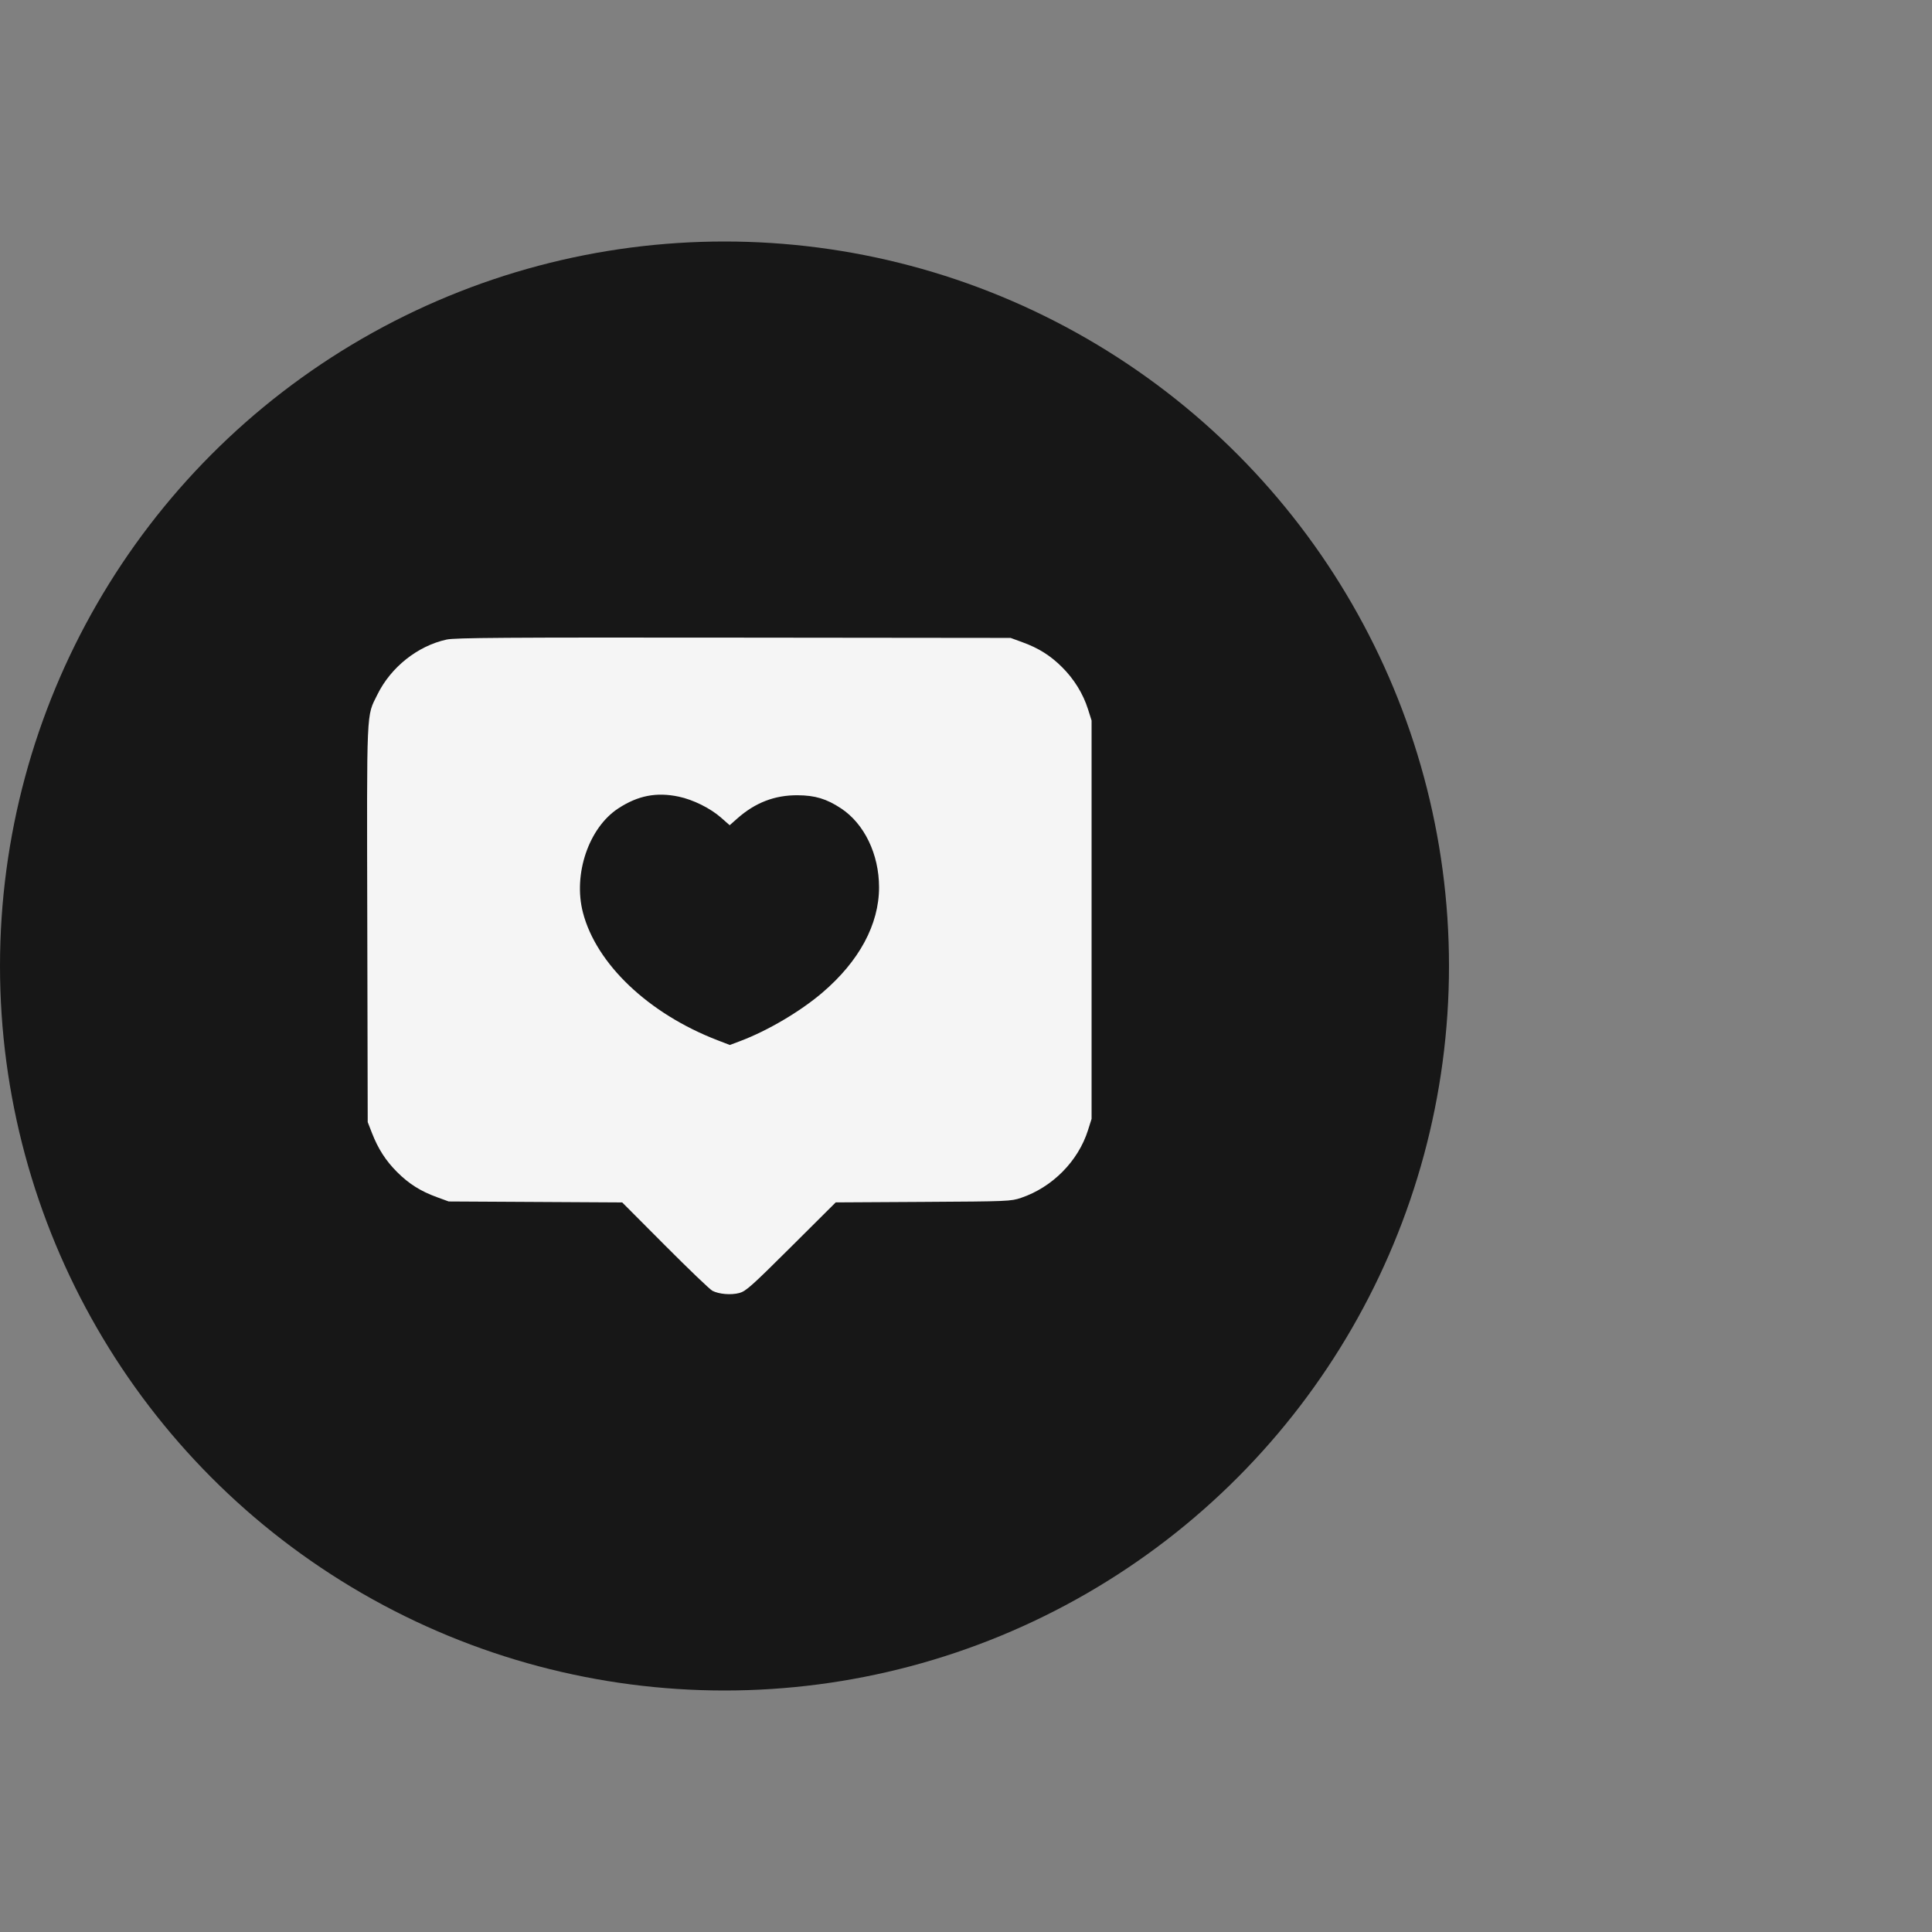
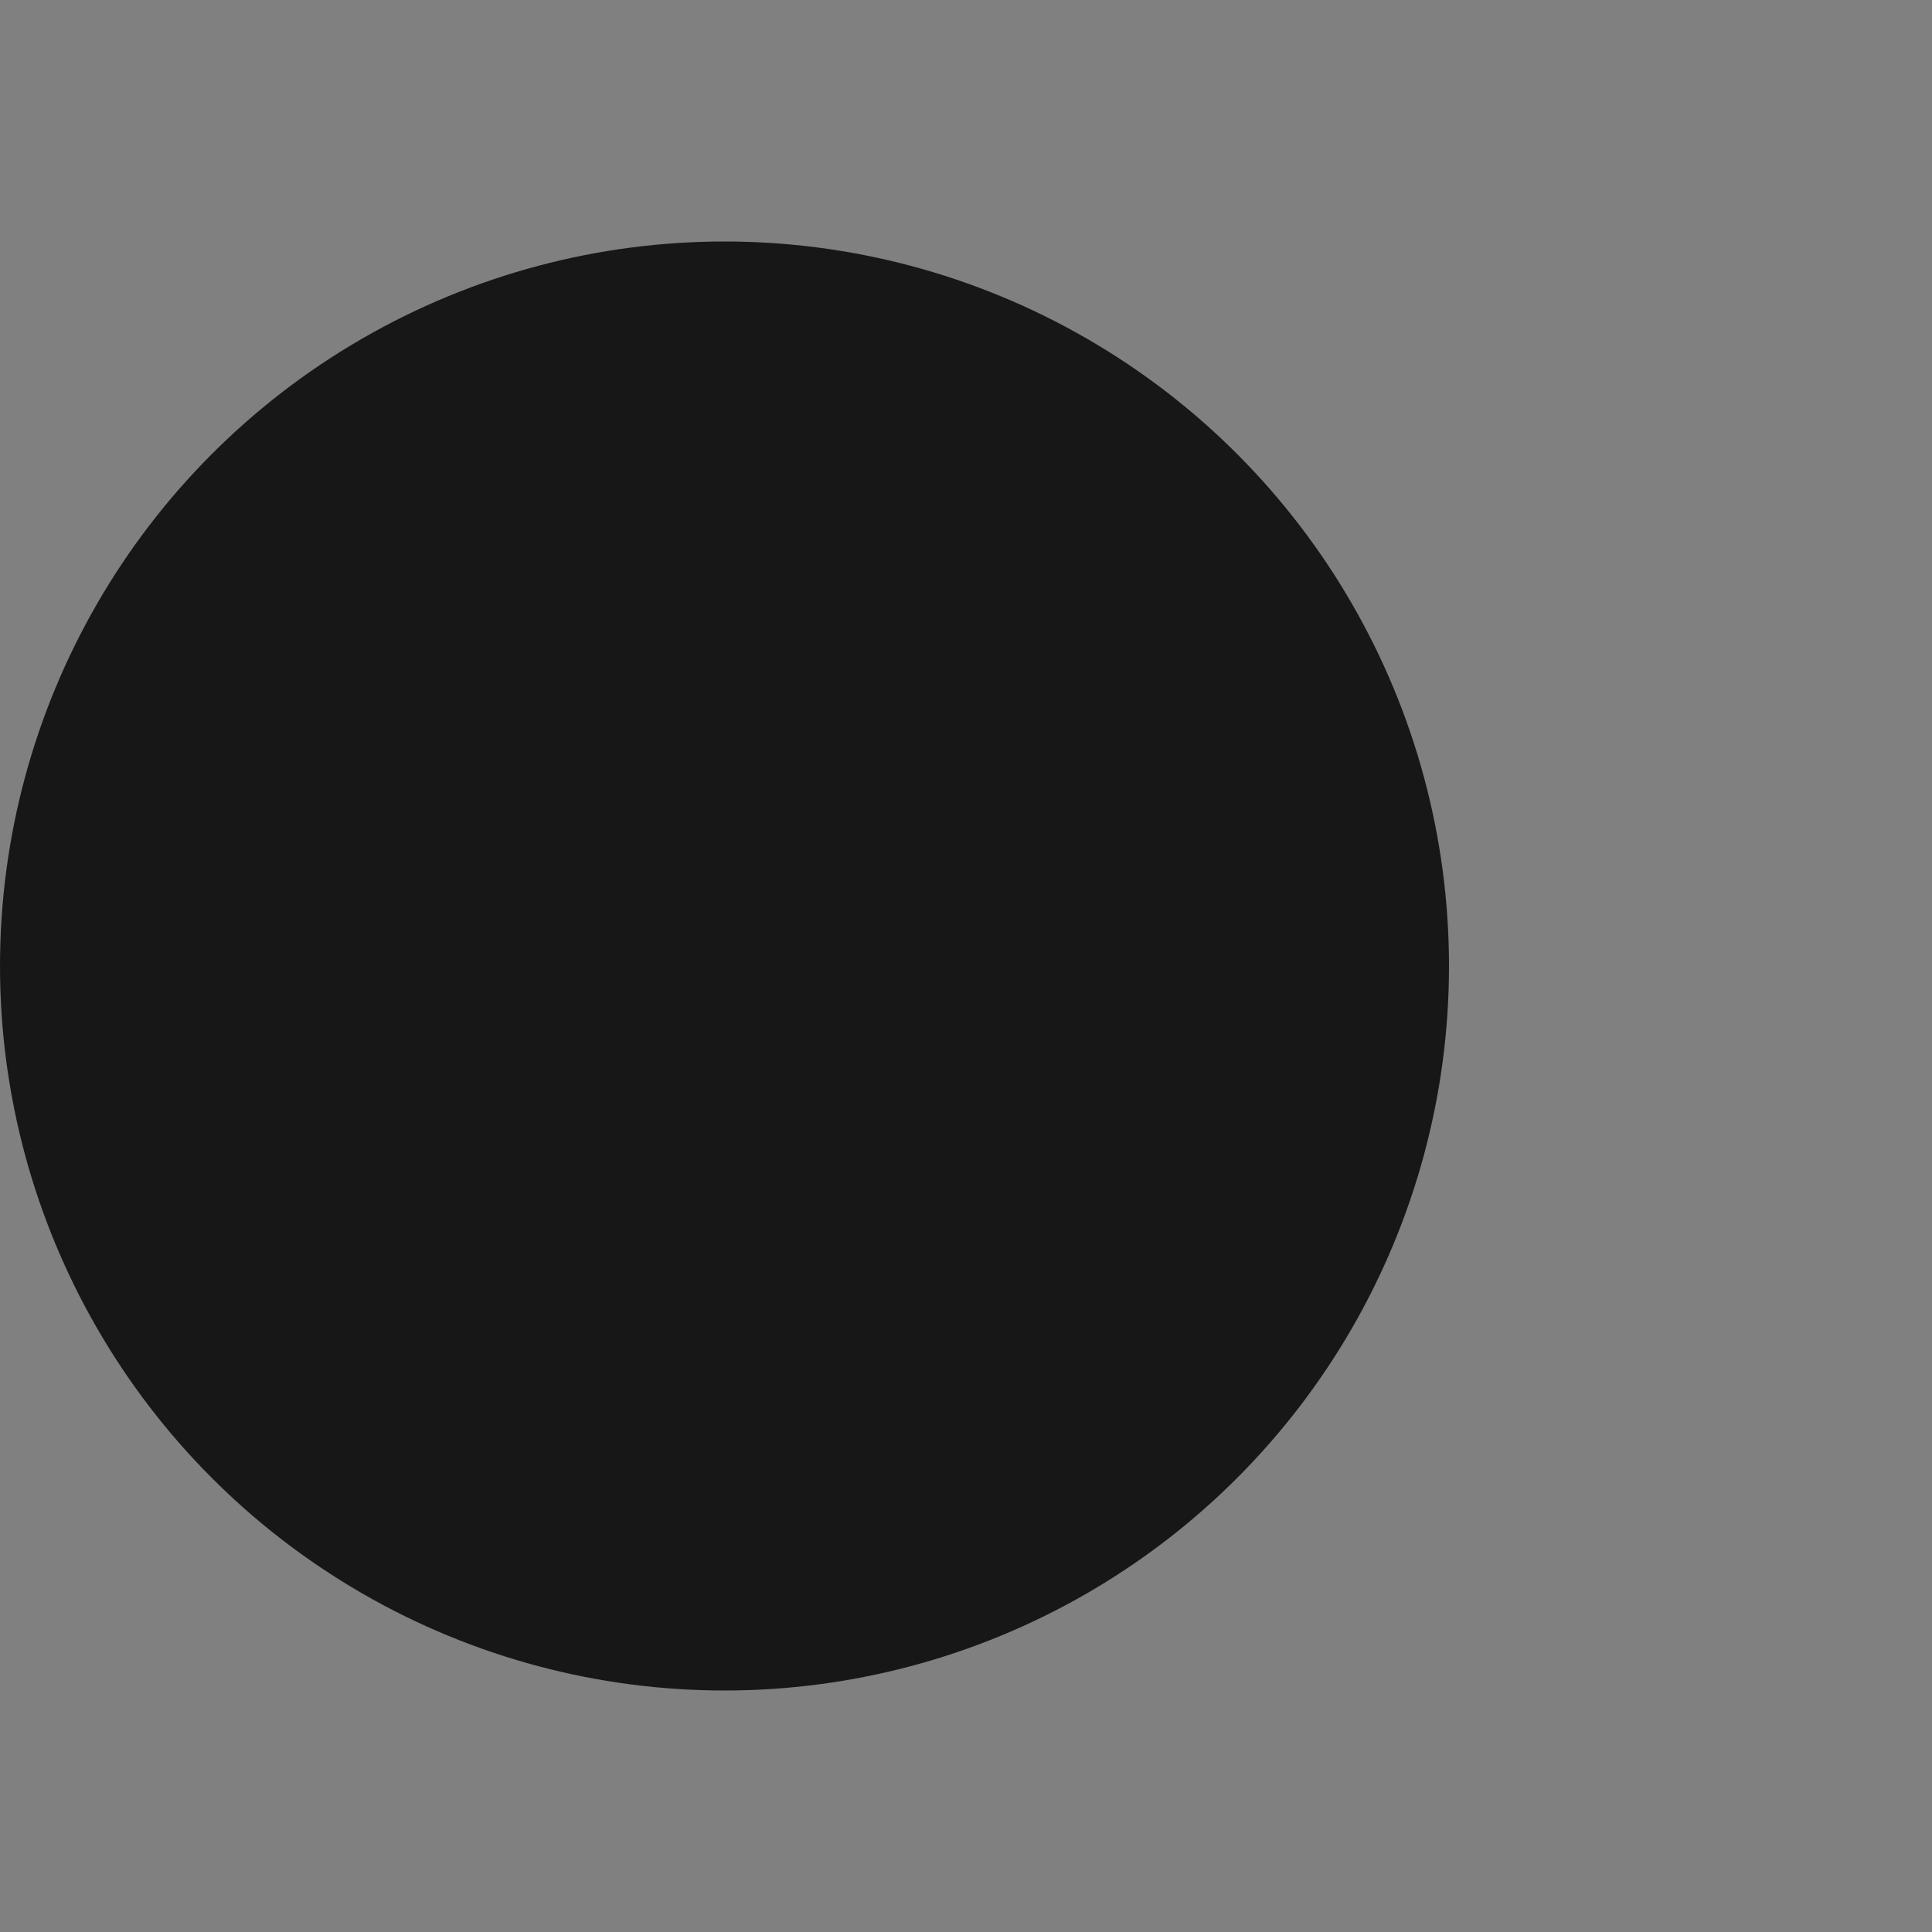
<svg xmlns="http://www.w3.org/2000/svg" width="200" height="200" viewBox="0 0 200 200" fill="none">
  <rect x="0" y="0" width="200" height="200" fill="#808080" stroke="none" />
  <circle cx="75" cy="100" r="75" fill="#171717" />
-   <path fill-rule="evenodd" clip-rule="evenodd" d="M46.234 66.207C43.23 66.864 40.465 69.061 39.066 71.904C37.913 74.248 37.971 72.926 38.021 95.642L38.066 116.16L38.506 117.291C39.143 118.927 39.937 120.16 41.109 121.332C42.325 122.548 43.53 123.309 45.219 123.926L46.448 124.375L55.429 124.425L64.409 124.475L68.84 128.922C71.276 131.368 73.482 133.481 73.74 133.617C74.423 133.976 75.671 134.08 76.539 133.85C77.208 133.673 77.815 133.131 81.903 129.061L86.513 124.472L95.566 124.42C104.384 124.369 104.646 124.358 105.708 123.998C108.946 122.901 111.613 120.204 112.628 116.999L113 115.825V95.206V74.587L112.628 73.413C112.123 71.819 111.193 70.309 109.958 69.077C108.74 67.862 107.534 67.102 105.848 66.486L104.618 66.037L75.952 66.007C52.206 65.982 47.106 66.016 46.234 66.207ZM70.253 82.466C71.756 82.782 73.534 83.664 74.654 84.651L75.535 85.427L76.33 84.724C78.187 83.083 80.207 82.307 82.574 82.324C84.384 82.337 85.558 82.692 87.058 83.679C89.474 85.269 90.999 88.433 90.999 91.853C90.999 95.69 88.946 99.503 85.125 102.763C82.843 104.71 79.459 106.705 76.633 107.769L75.552 108.176L74.273 107.683C67.138 104.936 61.72 99.79 60.341 94.451C59.316 90.482 60.951 85.681 64.008 83.683C66.04 82.355 67.95 81.983 70.253 82.466Z" fill="#F5F5F5" />
</svg>